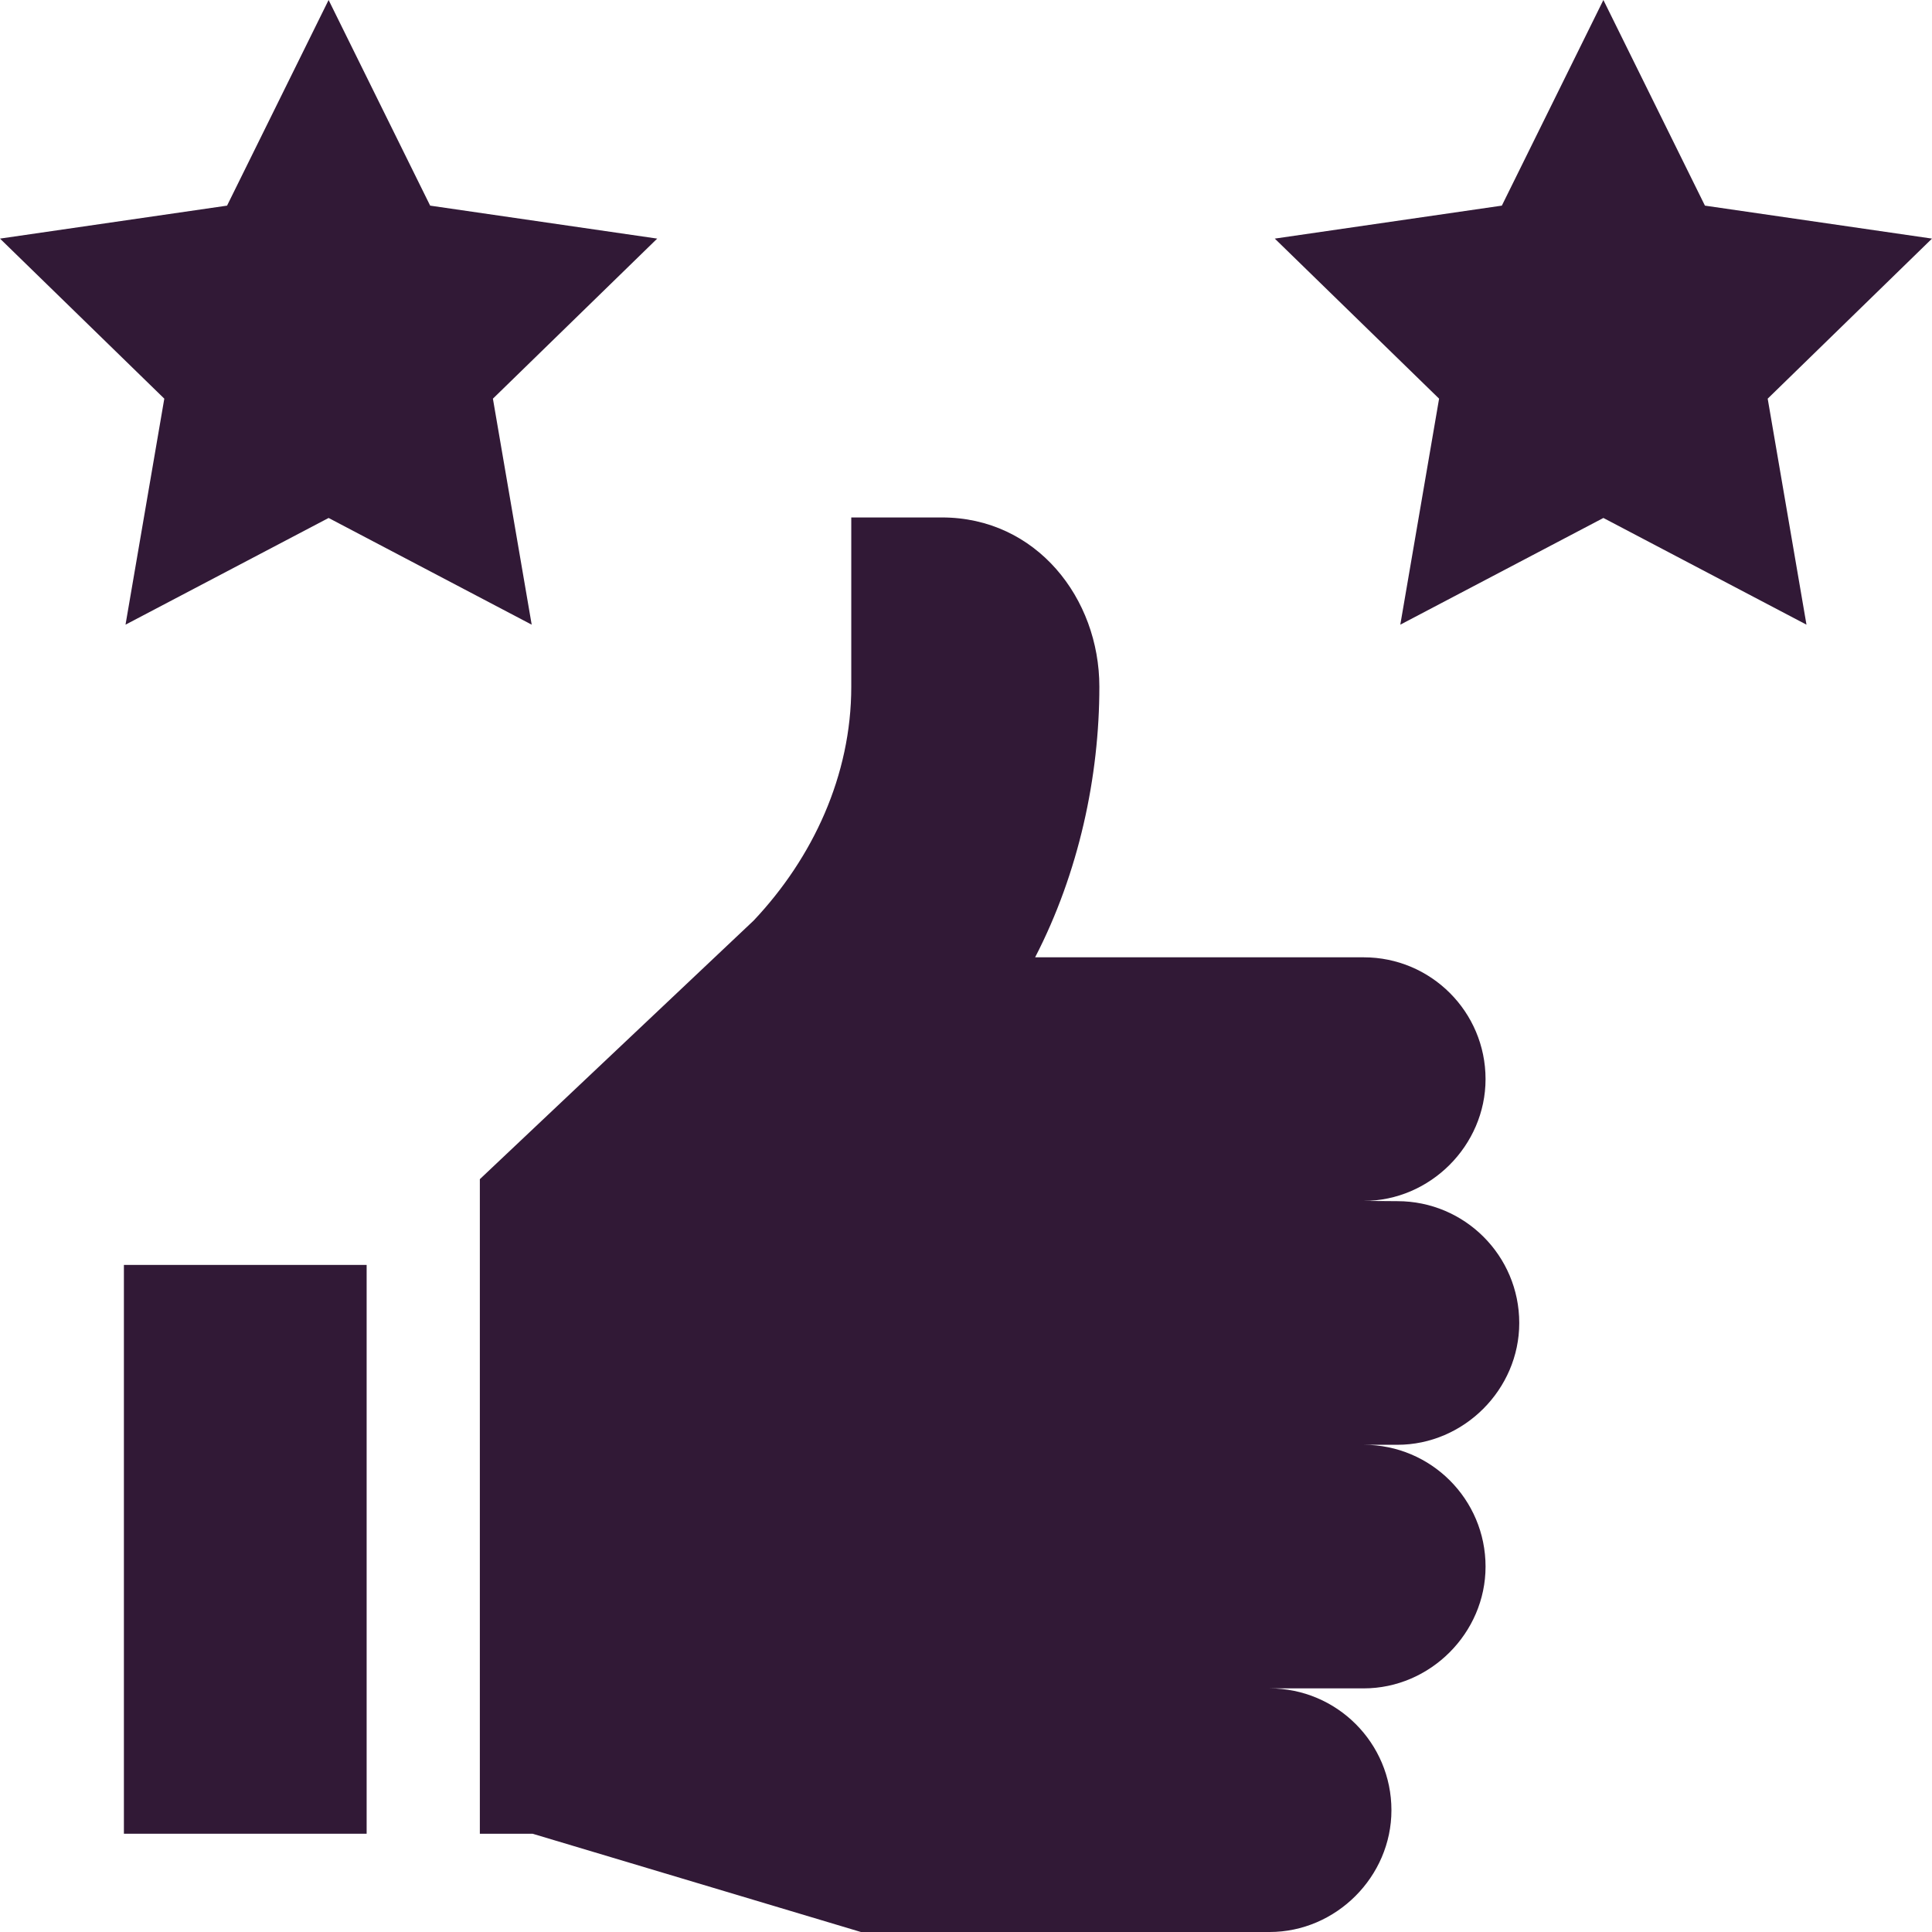
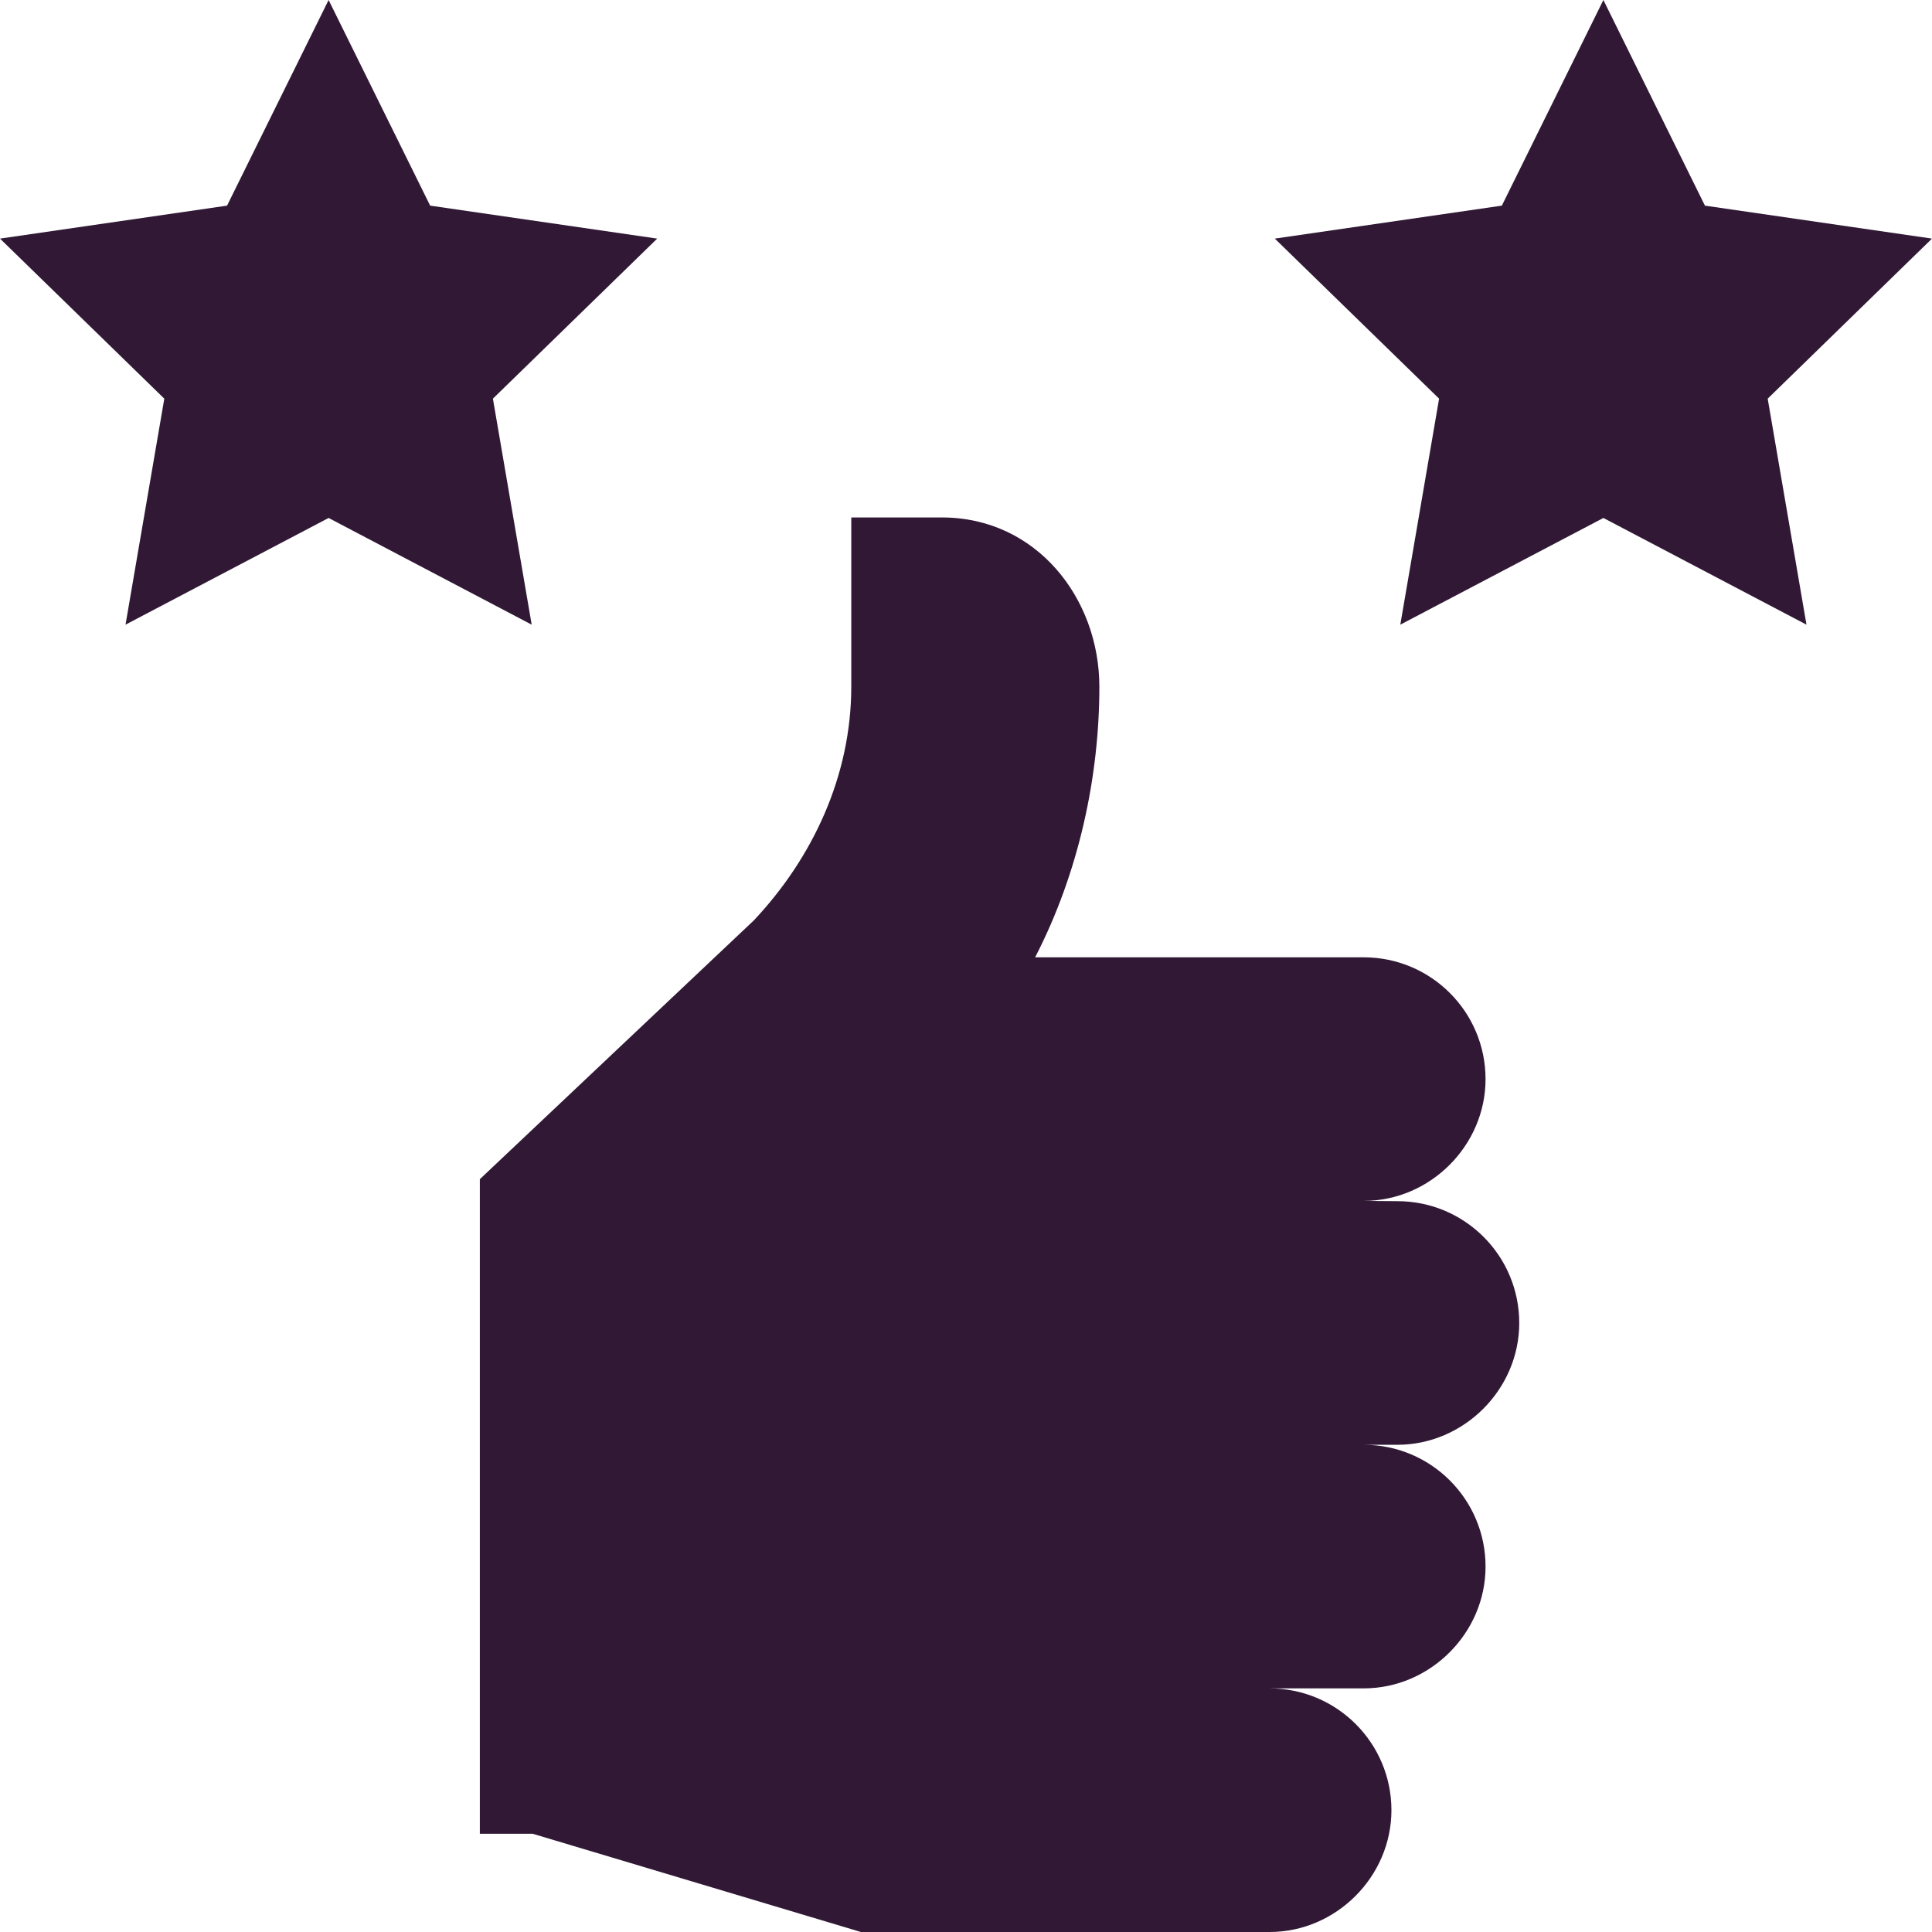
<svg xmlns="http://www.w3.org/2000/svg" id="Layer_1" enable-background="new 0 0 512 512" viewBox="0 0 512 512">
  <g>
    <path fill="#311936" d="m402.617 350.602c0-17.833-14.458-32.282-32.301-32.282l-8.922-.069c17.615 0 32.291-14.668 32.291-32.272 0-17.833-14.458-32.282-32.291-32.282h-87.077c11.598-22.435 17.024-47.926 17.024-71.712 0-23.449-16.693-44.856-41.728-44.856-.179 0-24.018 0-24.018 0v44.856c0 23.512-10.179 45.345-25.863 61.965l-72.569 68.542v173.465h13.977l87.016 26.043h108.286c17.626 0 32.301-14.667 32.301-32.282 0-17.823-14.468-32.282-32.301-32.282h24.953c17.615 0 32.291-14.668 32.291-32.272 0-17.833-14.458-32.282-32.291-32.282h8.922c17.624.001 32.3-14.665 32.3-32.28z" />
-     <path fill="#311936" d="m32.836 335.217h64.327v150.741h-64.327z" />
    <path fill="#311936" d="m33.263 165.544 53.821-28.278 53.821 28.278-10.279-59.894 43.542-42.418-60.173-8.738-26.911-54.494-26.91 54.494-60.174 8.738 43.542 42.418z" />
    <path fill="#311936" d="m512 63.232-60.174-8.738-26.91-54.494-26.911 54.494-60.173 8.738 43.542 42.418-10.279 59.894 53.821-28.278 53.821 28.278-10.279-59.894z" />
  </g>
  <g />
  <g />
  <g />
  <g />
  <g />
  <g />
  <g />
  <g />
  <g />
  <g />
  <g />
  <g />
  <g />
  <g />
  <g />
</svg>